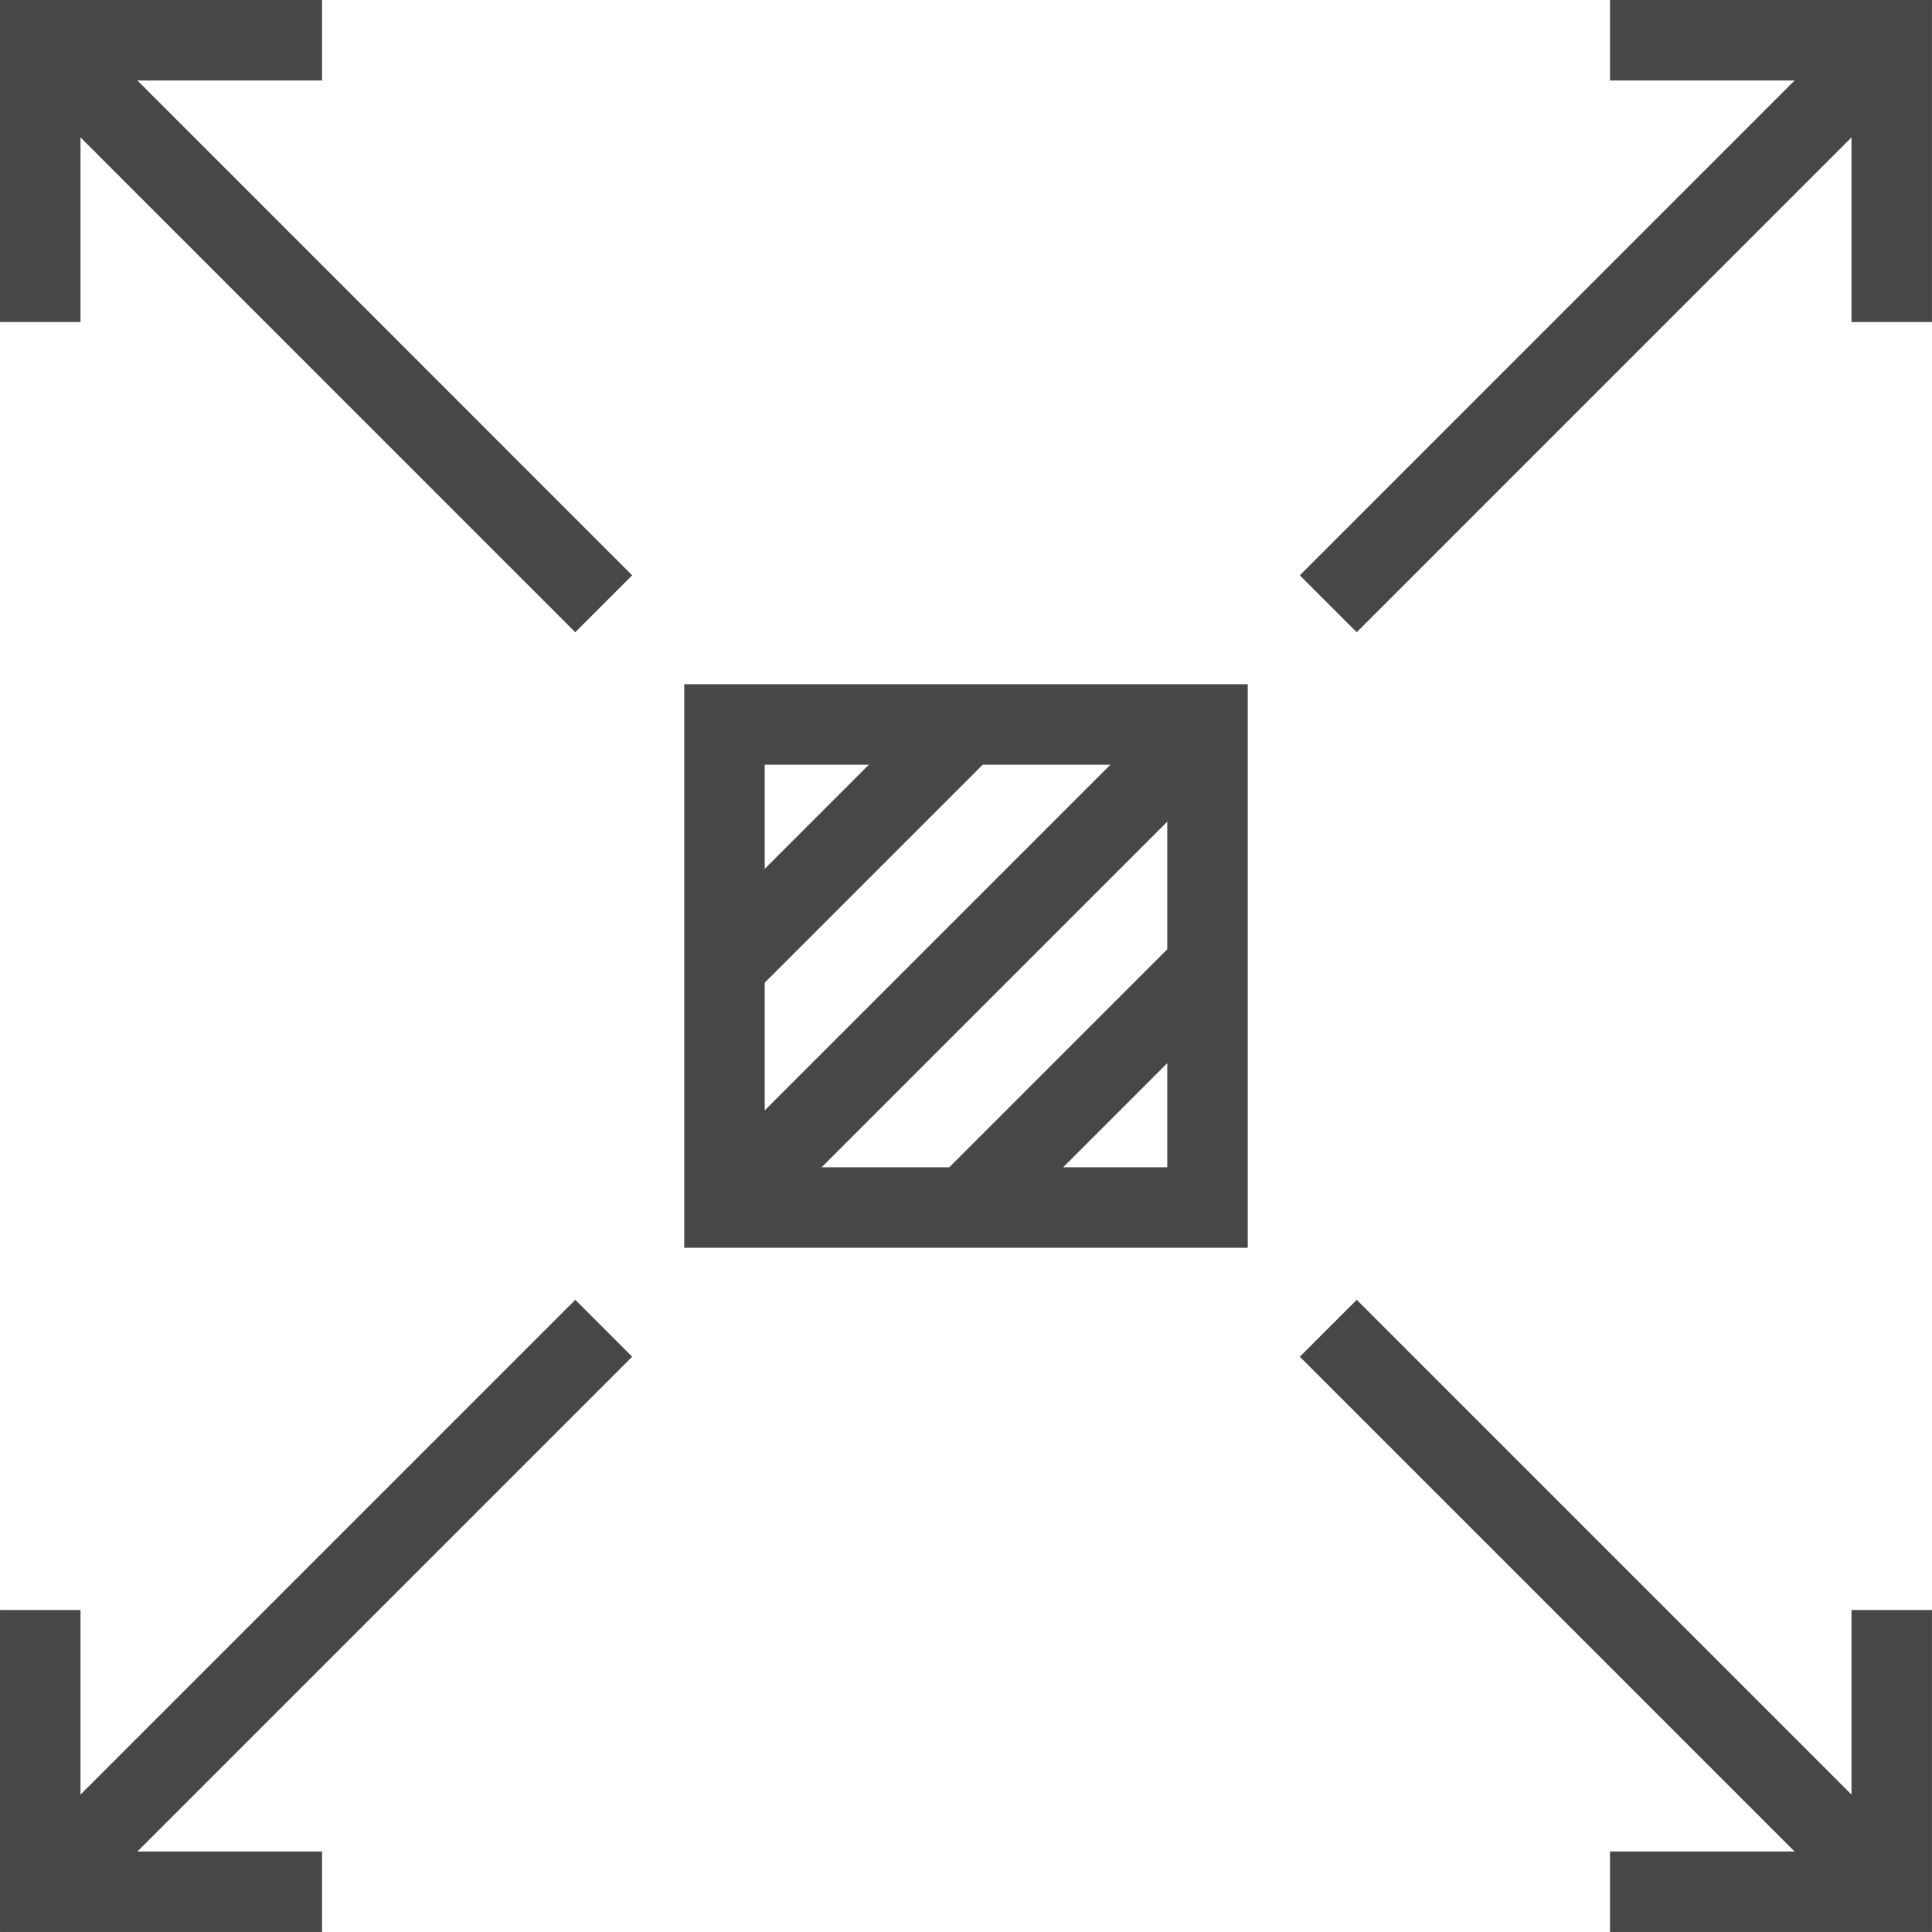
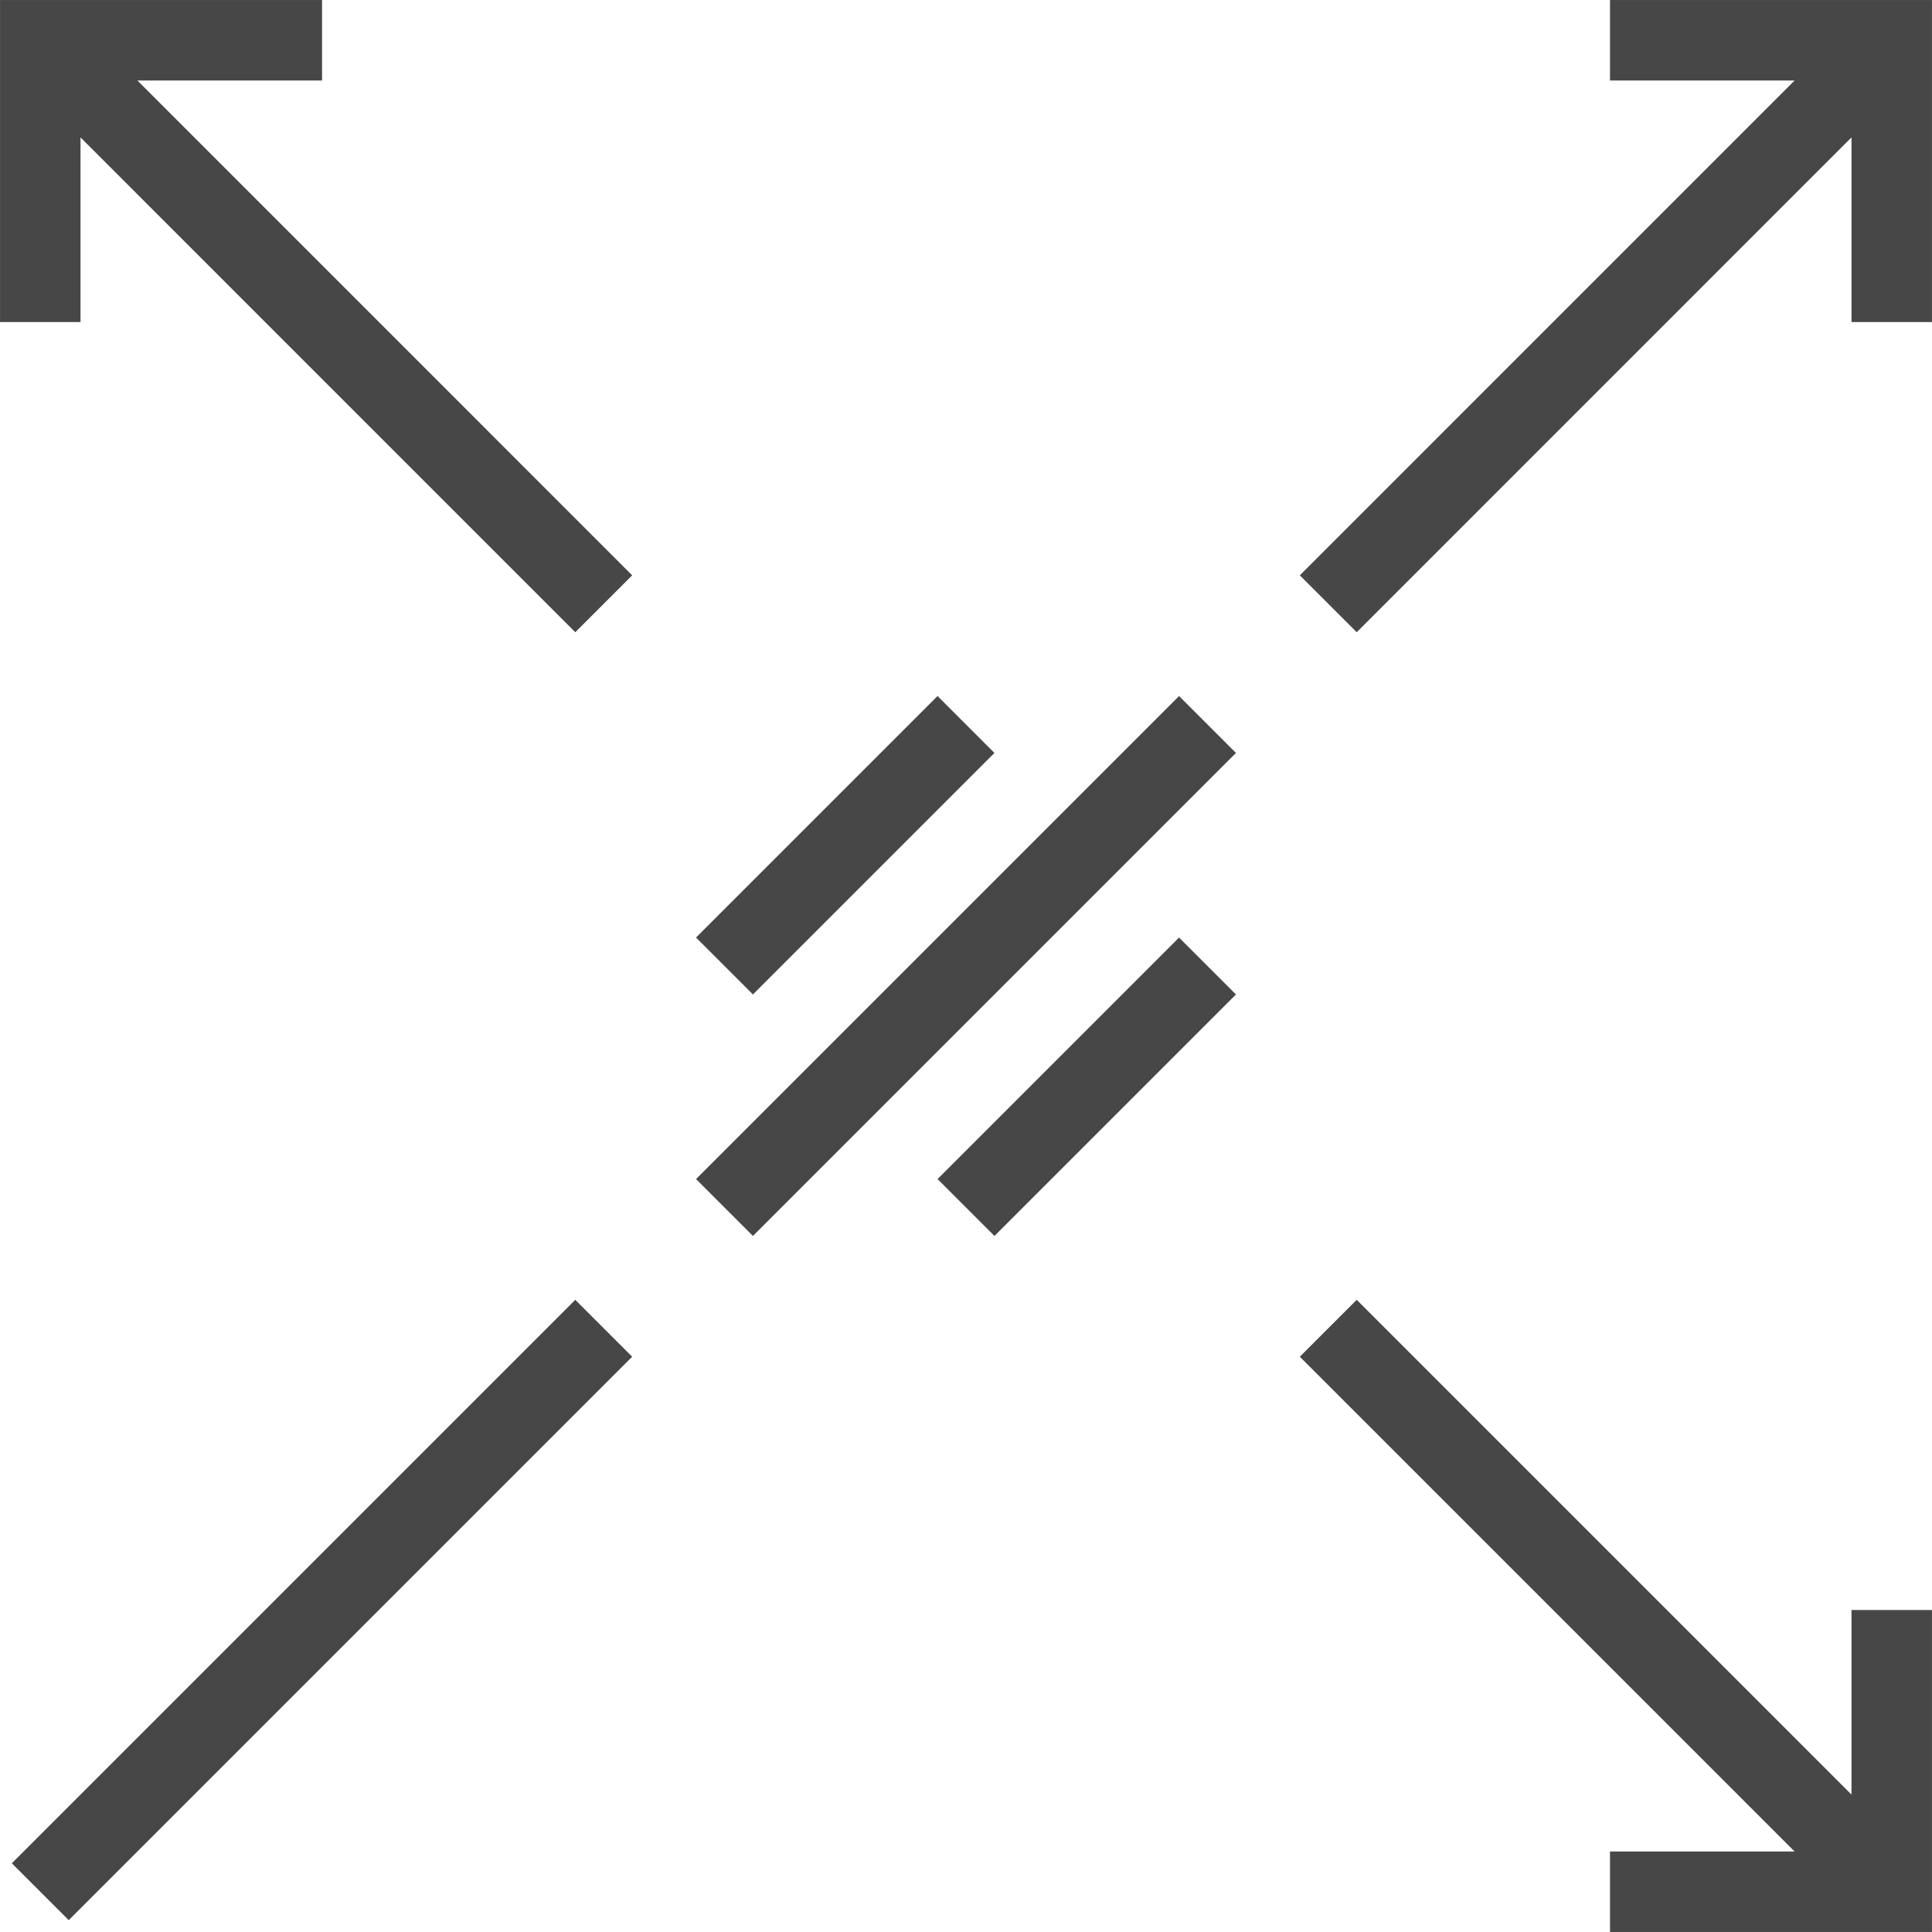
<svg xmlns="http://www.w3.org/2000/svg" version="1.1" id="Layer_1" x="0px" y="0px" width="39.342px" height="39.342px" viewBox="0 0 39.342 39.342" enable-background="new 0 0 39.342 39.342" xml:space="preserve">
  <g>
    <polyline fill="none" stroke="#474747" stroke-width="1.639" stroke-miterlimit="10" points="38.522,6.558 38.522,0.82    32.785,0.82  " />
    <line fill="none" stroke="#474747" stroke-width="1.639" stroke-miterlimit="10" x1="38.522" y1="0.82" x2="27.048" y2="12.295" />
    <polyline fill="none" stroke="#474747" stroke-width="1.639" stroke-miterlimit="10" points="32.785,38.522 38.522,38.522    38.522,32.785  " />
    <line fill="none" stroke="#474747" stroke-width="1.639" stroke-miterlimit="10" x1="38.522" y1="38.522" x2="27.048" y2="27.048" />
    <polyline fill="none" stroke="#474747" stroke-width="1.639" stroke-miterlimit="10" points="0.82,6.558 0.82,0.82 6.558,0.82     " />
    <line fill="none" stroke="#474747" stroke-width="1.639" stroke-miterlimit="10" x1="0.82" y1="0.82" x2="12.294" y2="12.295" />
-     <polyline fill="none" stroke="#474747" stroke-width="1.639" stroke-miterlimit="10" points="6.558,38.522 0.82,38.522    0.82,32.785  " />
    <line fill="none" stroke="#474747" stroke-width="1.639" stroke-miterlimit="10" x1="0.82" y1="38.522" x2="12.294" y2="27.048" />
-     <rect x="14.753" y="14.753" fill="none" stroke="#474747" stroke-width="1.639" stroke-miterlimit="10" width="9.836" height="9.836" />
    <line fill="none" stroke="#474747" stroke-width="1.639" stroke-miterlimit="10" x1="14.753" y1="24.589" x2="24.589" y2="14.753" />
    <line fill="none" stroke="#474747" stroke-width="1.639" stroke-miterlimit="10" x1="19.671" y1="14.753" x2="14.753" y2="19.671" />
    <line fill="none" stroke="#474747" stroke-width="1.639" stroke-miterlimit="10" x1="24.589" y1="19.671" x2="19.671" y2="24.589" />
  </g>
</svg>